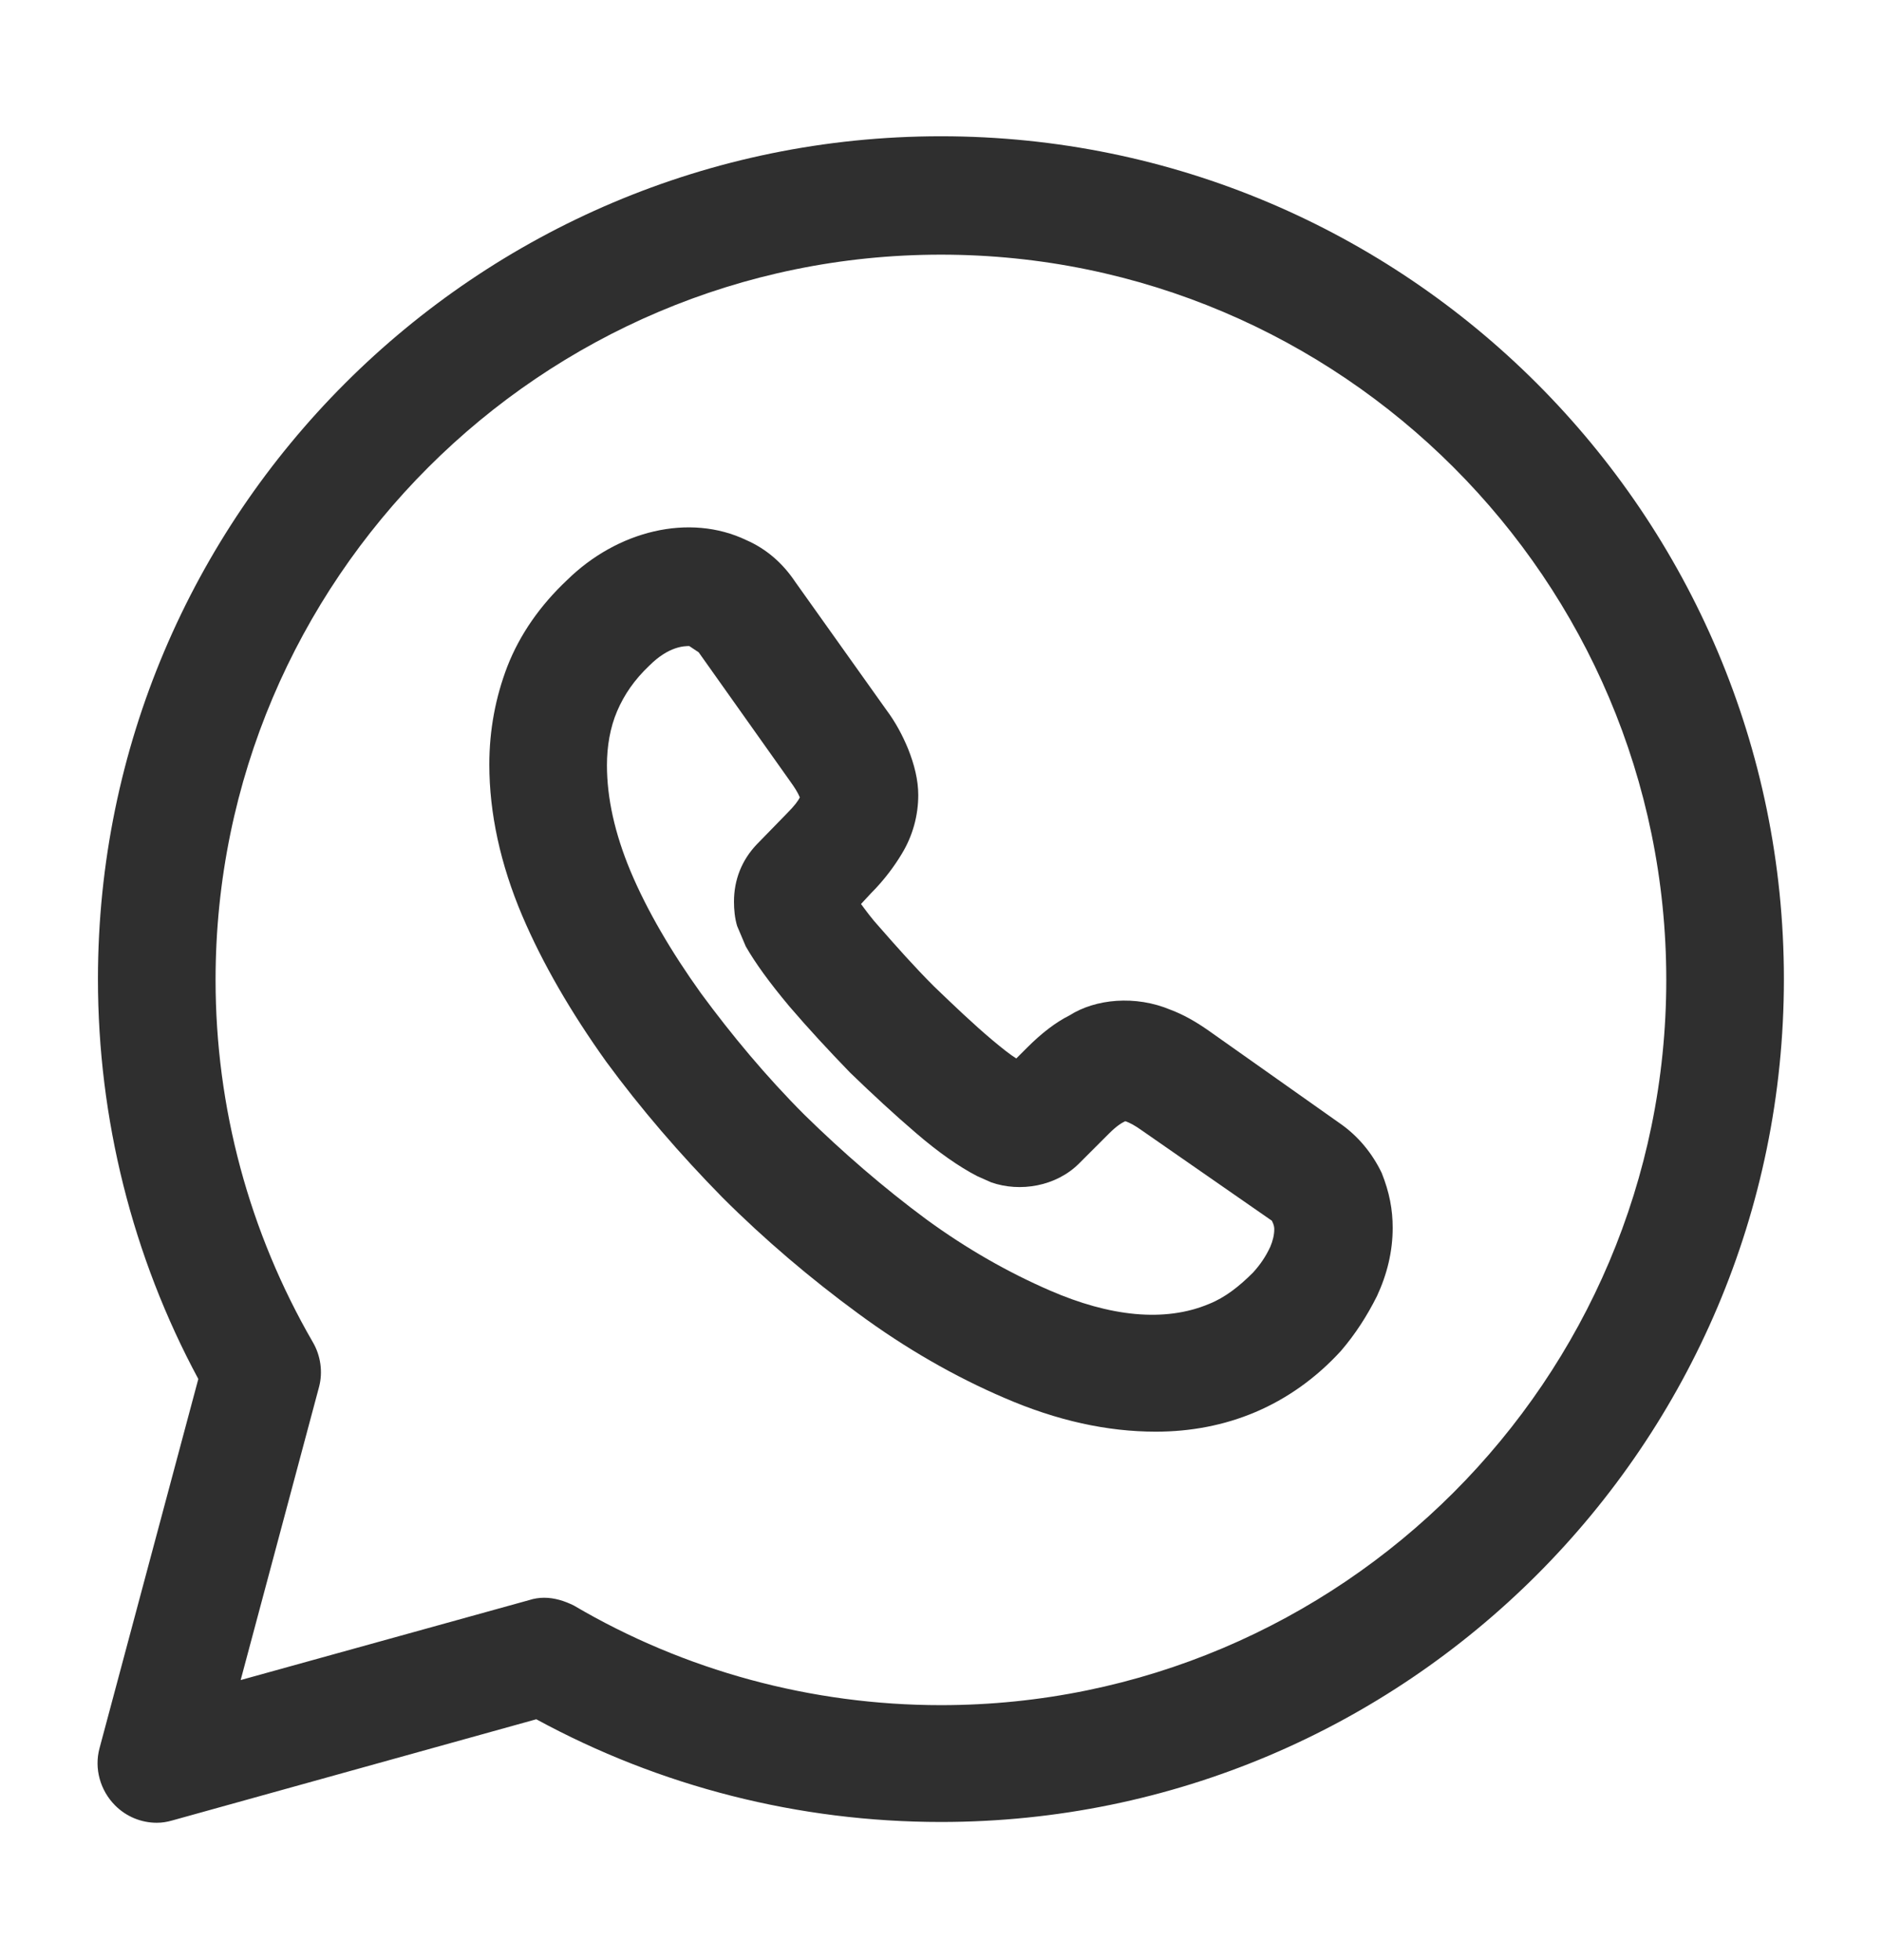
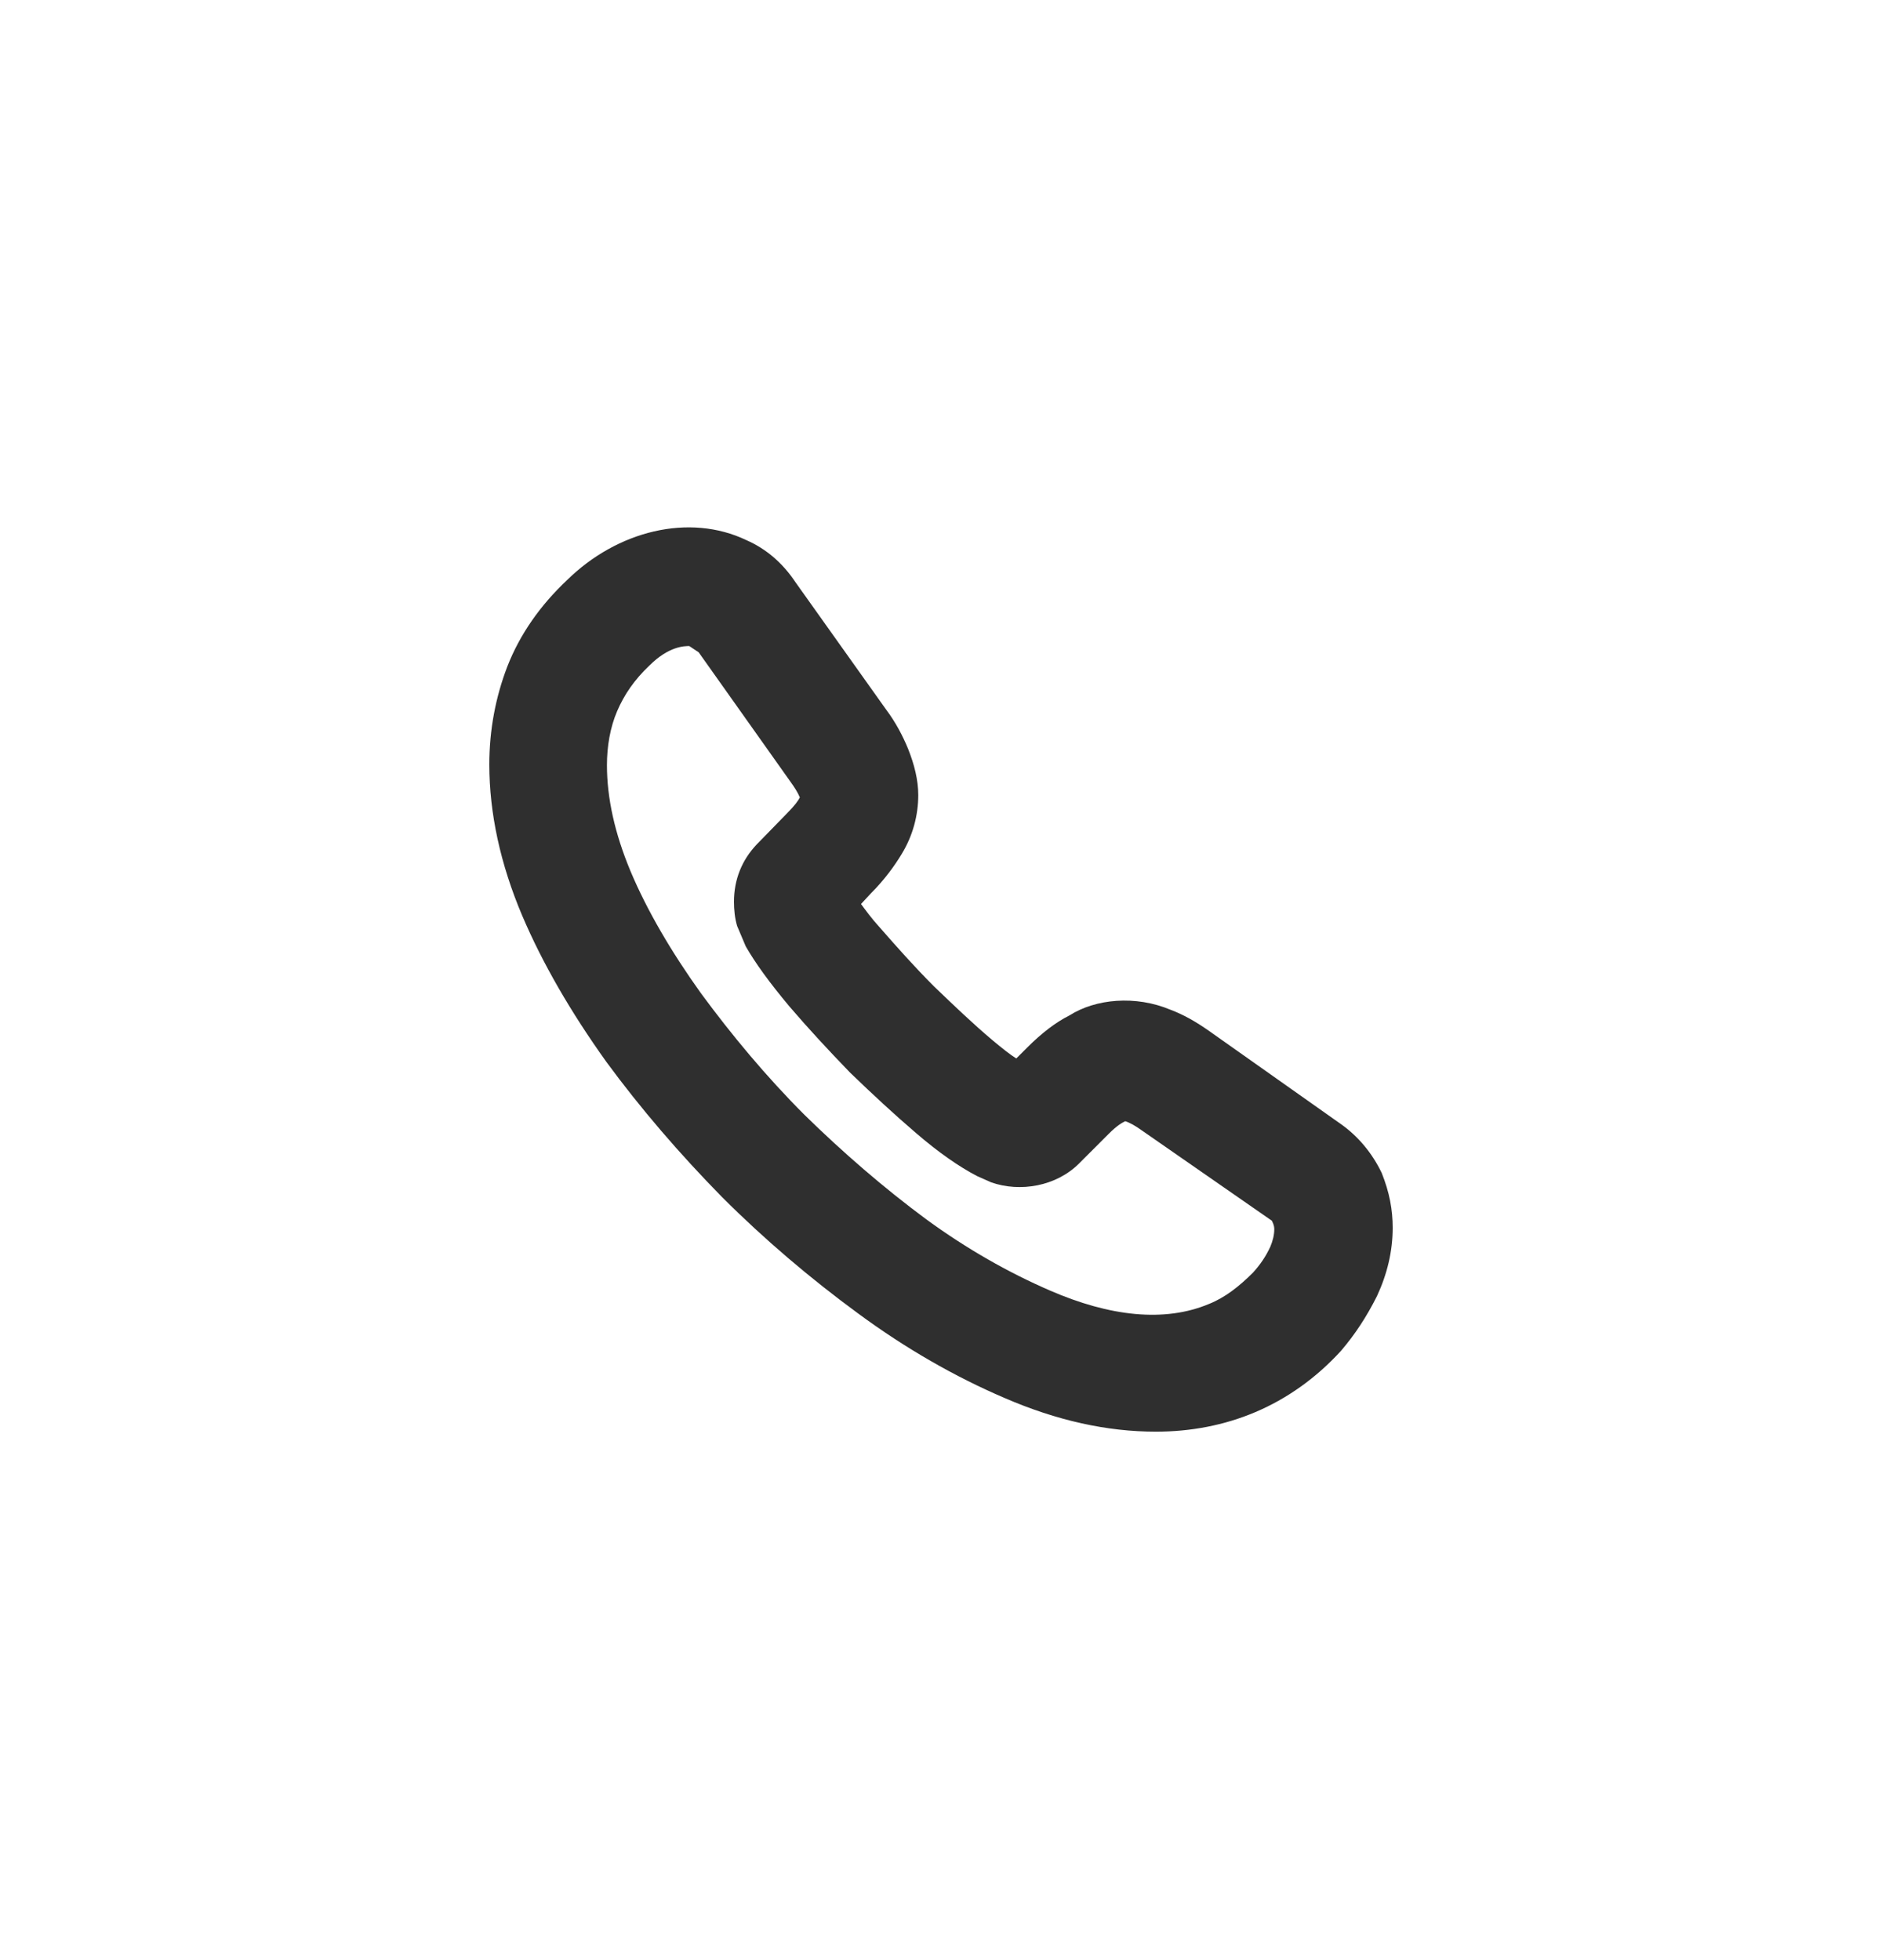
<svg xmlns="http://www.w3.org/2000/svg" width="24" height="25" viewBox="0 0 24 25" fill="none">
-   <path d="M1.999 23.248C1.799 23.248 1.609 23.168 1.469 23.028C1.279 22.838 1.199 22.558 1.269 22.298L2.529 17.588C1.689 16.028 1.249 14.268 1.249 12.488C1.249 6.558 6.069 1.738 11.999 1.738C17.929 1.738 22.749 6.558 22.749 12.488C22.749 18.418 17.929 23.238 11.999 23.238C10.189 23.238 8.419 22.788 6.839 21.928L2.199 23.218C2.129 23.238 2.069 23.248 1.999 23.248ZM6.939 20.378C7.069 20.378 7.199 20.418 7.319 20.478C8.729 21.308 10.349 21.748 11.999 21.748C17.099 21.748 21.249 17.598 21.249 12.498C21.249 7.398 17.099 3.248 11.999 3.248C6.899 3.248 2.749 7.398 2.749 12.498C2.749 14.128 3.179 15.718 3.989 17.118C4.089 17.288 4.119 17.498 4.069 17.688L3.069 21.428L6.749 20.408C6.809 20.388 6.879 20.378 6.939 20.378Z" fill="#2F2F2F" />
  <path d="M14.74 18.26C14.12 18.26 13.48 18.12 12.81 17.83C12.18 17.56 11.55 17.2 10.94 16.75C10.34 16.31 9.75 15.81 9.21 15.27C8.67 14.72 8.17 14.14 7.73 13.54C7.28 12.91 6.92 12.29 6.66 11.68C6.38 11.02 6.24 10.37 6.24 9.75C6.24 9.31 6.32 8.89 6.47 8.5C6.63 8.09 6.89 7.72 7.23 7.4C7.87 6.77 8.79 6.54 9.52 6.89C9.77 7 9.98 7.18 10.14 7.42L11.3 9.05C11.42 9.21 11.51 9.38 11.58 9.55C11.66 9.75 11.71 9.95 11.71 10.14C11.71 10.4 11.64 10.66 11.5 10.89C11.41 11.04 11.28 11.22 11.11 11.39L10.98 11.53C11.04 11.61 11.11 11.71 11.22 11.83C11.43 12.07 11.66 12.33 11.91 12.58C12.16 12.82 12.41 13.06 12.66 13.27C12.78 13.37 12.88 13.45 12.96 13.5L13.1 13.36C13.28 13.18 13.46 13.04 13.64 12.95C13.97 12.74 14.48 12.69 14.93 12.88C15.09 12.94 15.25 13.03 15.42 13.15L17.09 14.33C17.32 14.49 17.5 14.71 17.62 14.96C17.72 15.21 17.76 15.43 17.76 15.66C17.76 15.96 17.69 16.25 17.56 16.53C17.43 16.79 17.28 17.02 17.1 17.23C16.78 17.58 16.41 17.84 16.01 18.01C15.61 18.18 15.18 18.26 14.74 18.26ZM8.79 8.24C8.73 8.24 8.53 8.24 8.28 8.49C8.09 8.67 7.96 8.86 7.87 9.07C7.78 9.28 7.74 9.52 7.74 9.76C7.74 10.18 7.84 10.63 8.04 11.11C8.25 11.61 8.56 12.14 8.94 12.67C9.33 13.2 9.77 13.73 10.26 14.22C10.75 14.7 11.27 15.15 11.81 15.55C12.33 15.93 12.86 16.23 13.39 16.46C14.15 16.79 14.85 16.87 15.42 16.63C15.62 16.55 15.8 16.41 15.98 16.23C16.07 16.13 16.14 16.03 16.2 15.9C16.23 15.83 16.25 15.75 16.25 15.68C16.25 15.66 16.25 15.63 16.22 15.57L14.55 14.41C14.48 14.36 14.41 14.32 14.35 14.3C14.31 14.32 14.25 14.35 14.14 14.46L13.76 14.84C13.47 15.13 13.01 15.21 12.64 15.08L12.46 15C12.23 14.88 11.97 14.7 11.68 14.45C11.4 14.21 11.13 13.96 10.84 13.68C10.56 13.39 10.31 13.12 10.07 12.84C9.81 12.53 9.63 12.28 9.51 12.07L9.4 11.81C9.37 11.71 9.36 11.6 9.36 11.5C9.36 11.22 9.46 10.97 9.65 10.77L10.03 10.38C10.14 10.27 10.18 10.21 10.2 10.17C10.17 10.1 10.13 10.04 10.08 9.97L8.91 8.32L8.79 8.24Z" fill="#2F2F2F" />
</svg>